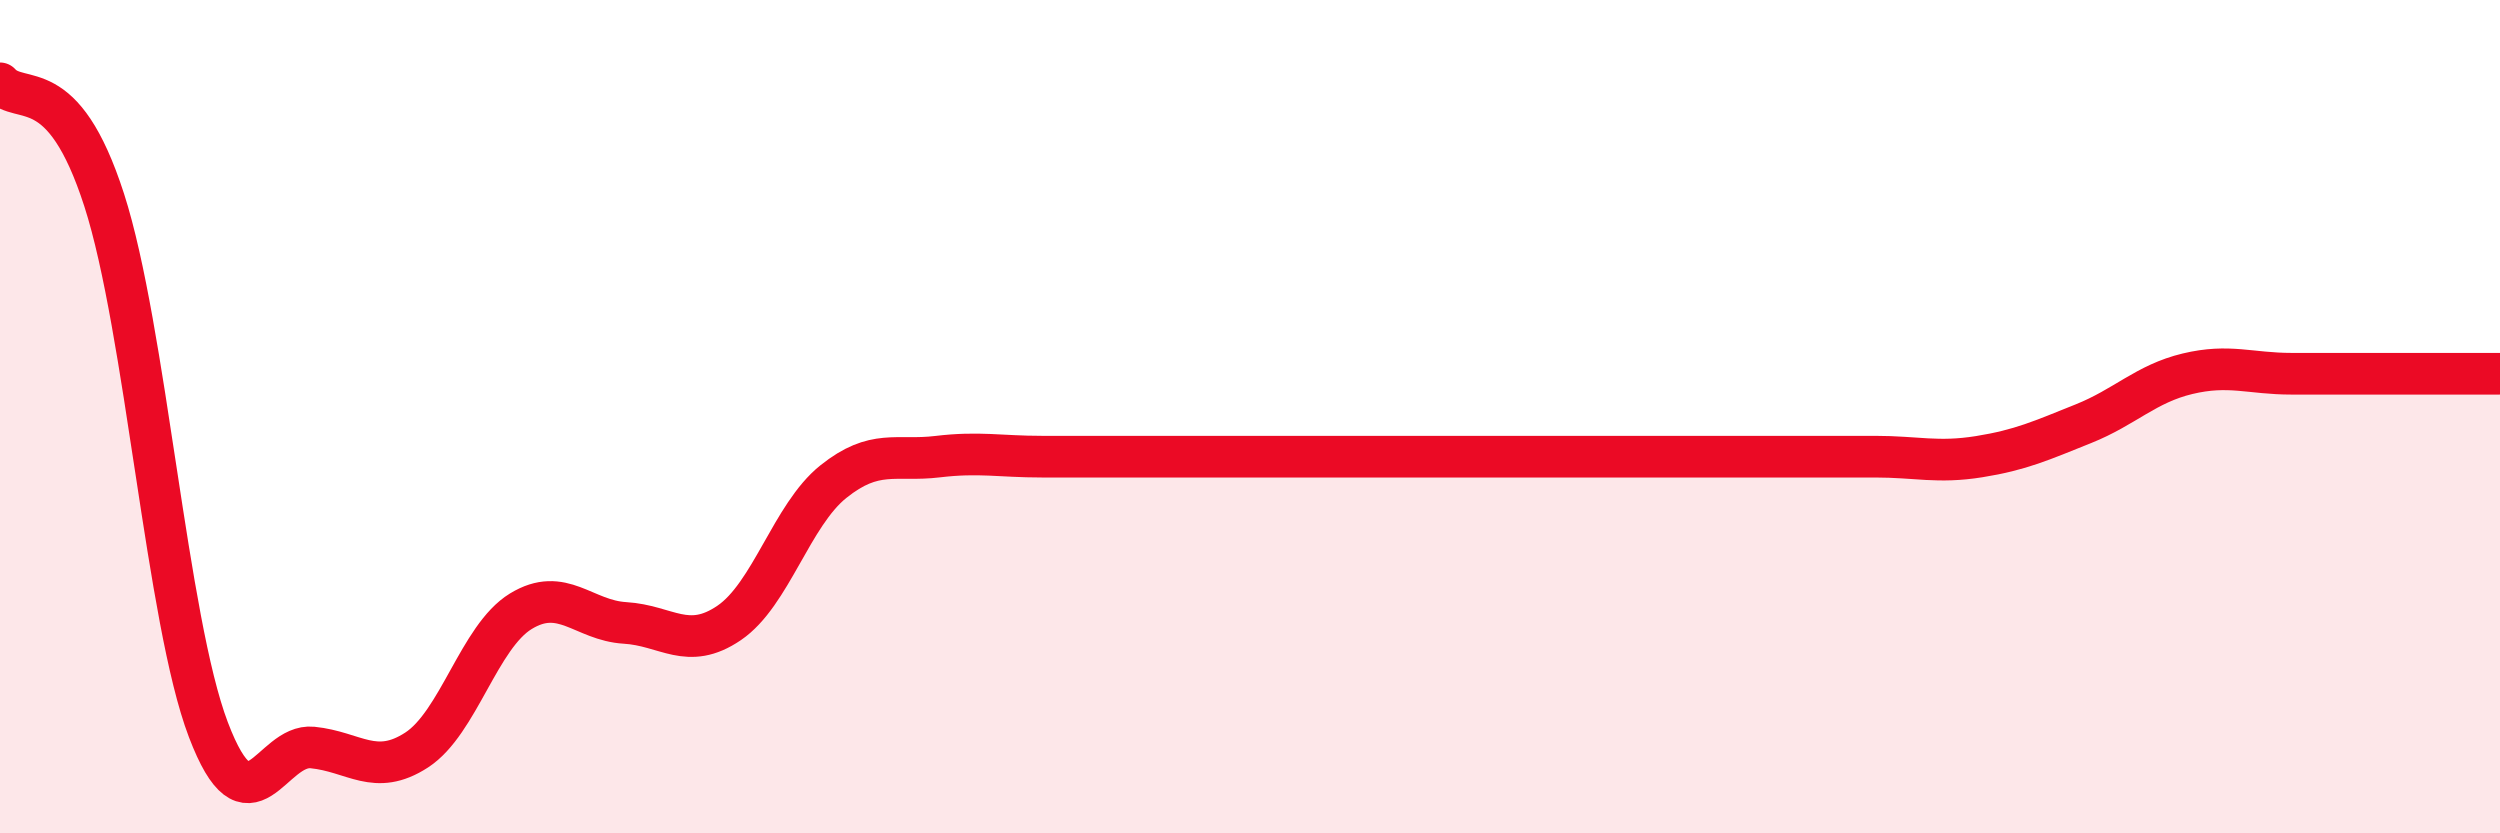
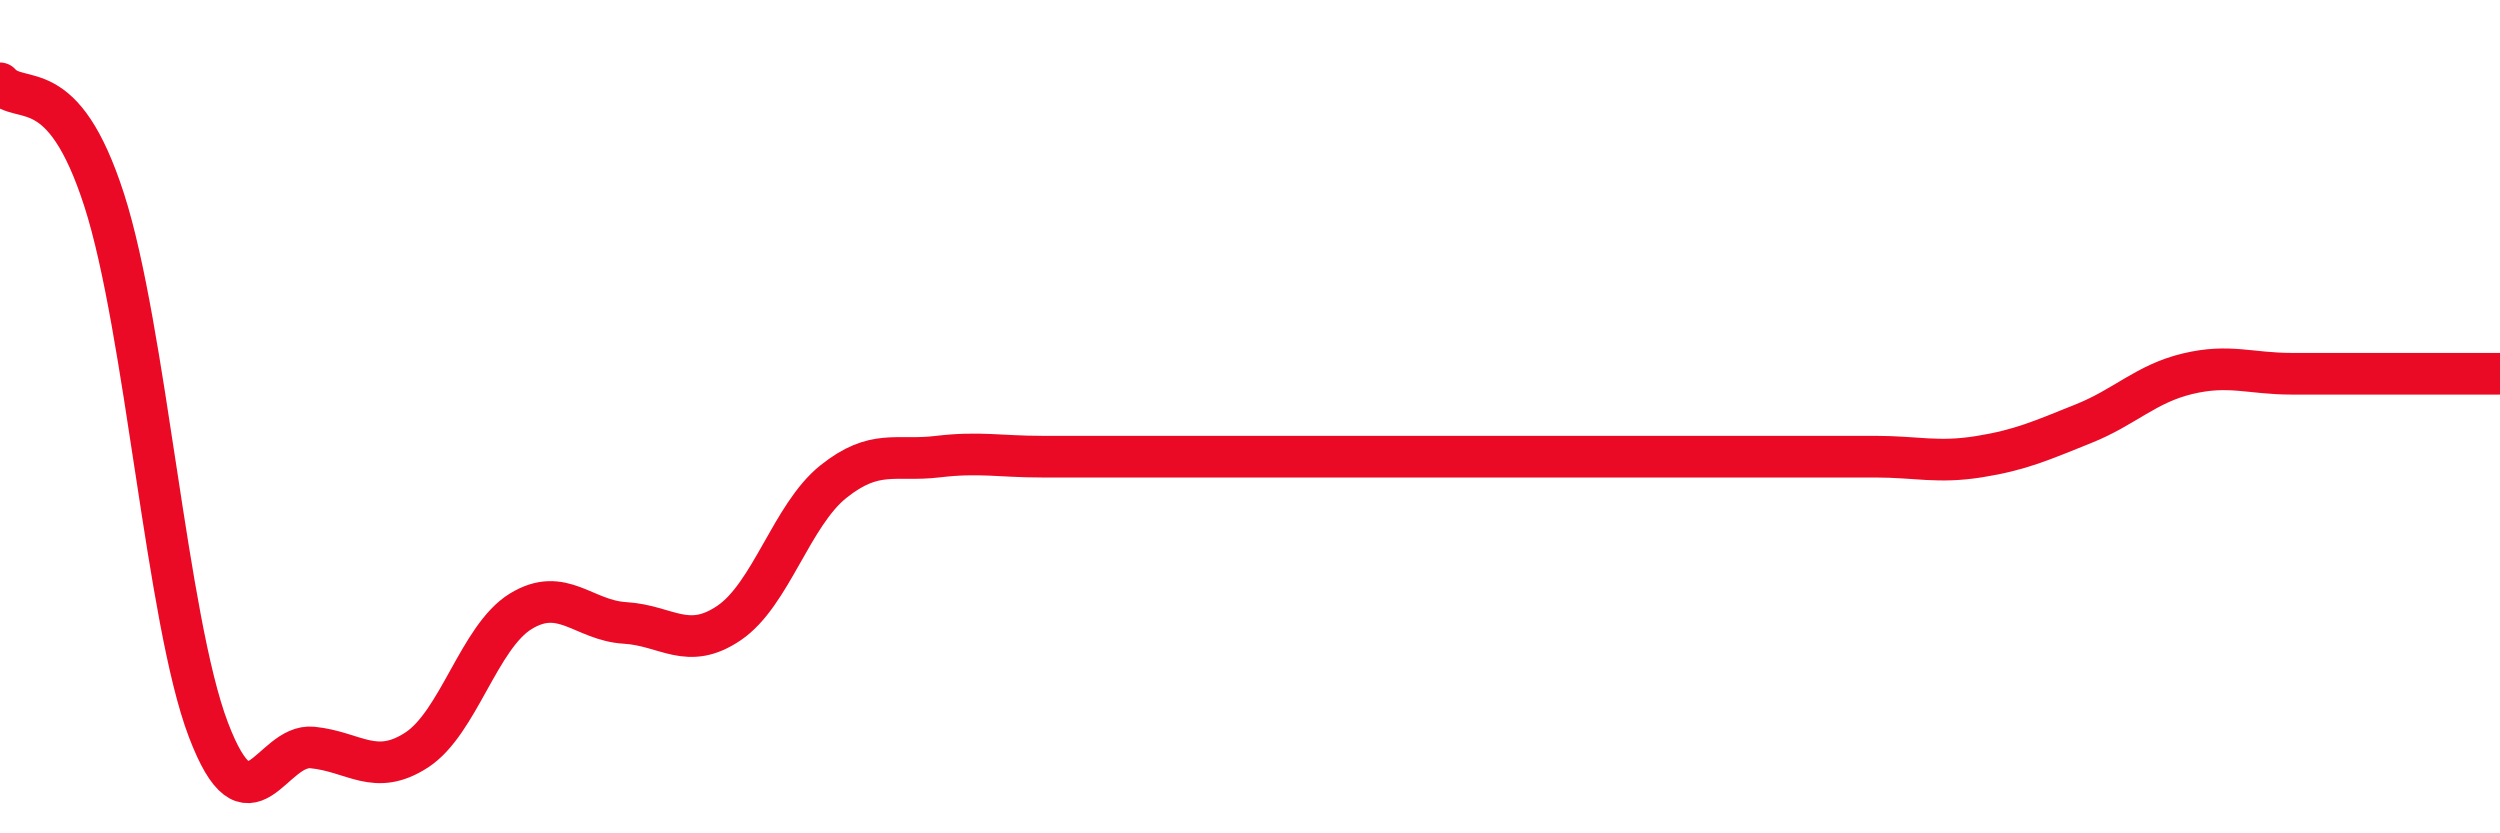
<svg xmlns="http://www.w3.org/2000/svg" width="60" height="20" viewBox="0 0 60 20">
-   <path d="M 0,2 C 0.5,2.56 1.5,1.7 2.5,4.8 C 3.5,7.9 4,14.88 5,17.51 C 6,20.14 6.5,17.84 7.5,17.94 C 8.5,18.04 9,18.65 10,18 C 11,17.35 11.5,15.28 12.5,14.67 C 13.5,14.06 14,14.89 15,14.95 C 16,15.01 16.5,15.63 17.5,14.95 C 18.5,14.27 19,12.36 20,11.56 C 21,10.76 21.5,11.08 22.5,10.96 C 23.5,10.84 24,10.96 25,10.96 C 26,10.96 26.5,10.96 27.5,10.96 C 28.5,10.96 29,10.96 30,10.96 C 31,10.96 31.5,10.96 32.5,10.96 C 33.5,10.96 34,10.96 35,10.96 C 36,10.96 36.5,10.96 37.5,10.96 C 38.5,10.96 39,10.96 40,10.96 C 41,10.96 41.5,10.96 42.5,10.96 C 43.5,10.96 44,10.96 45,10.96 C 46,10.96 46.5,11.12 47.5,10.96 C 48.5,10.8 49,10.57 50,10.17 C 51,9.77 51.5,9.21 52.5,8.97 C 53.5,8.73 54,8.97 55,8.97 C 56,8.97 56.5,8.97 57.5,8.97 C 58.5,8.97 59.5,8.97 60,8.97L60 20L0 20Z" fill="#EB0A25" opacity="0.1" stroke-linecap="round" stroke-linejoin="round" />
  <path d="M 0,2 C 0.5,2.56 1.5,1.7 2.5,4.8 C 3.5,7.9 4,14.88 5,17.51 C 6,20.14 6.5,17.84 7.5,17.94 C 8.5,18.04 9,18.65 10,18 C 11,17.35 11.5,15.28 12.5,14.67 C 13.5,14.06 14,14.89 15,14.95 C 16,15.01 16.5,15.63 17.5,14.95 C 18.5,14.27 19,12.36 20,11.56 C 21,10.76 21.5,11.08 22.5,10.96 C 23.5,10.84 24,10.96 25,10.96 C 26,10.96 26.5,10.96 27.5,10.96 C 28.5,10.96 29,10.96 30,10.96 C 31,10.96 31.5,10.96 32.5,10.96 C 33.5,10.96 34,10.96 35,10.96 C 36,10.96 36.5,10.96 37.5,10.96 C 38.5,10.96 39,10.96 40,10.96 C 41,10.96 41.5,10.96 42.5,10.96 C 43.5,10.96 44,10.96 45,10.96 C 46,10.96 46.5,11.12 47.5,10.96 C 48.5,10.8 49,10.57 50,10.17 C 51,9.77 51.5,9.21 52.5,8.97 C 53.5,8.73 54,8.97 55,8.97 C 56,8.97 56.5,8.97 57.5,8.97 C 58.5,8.97 59.5,8.97 60,8.97" stroke="#EB0A25" stroke-width="1" fill="none" stroke-linecap="round" stroke-linejoin="round" />
</svg>